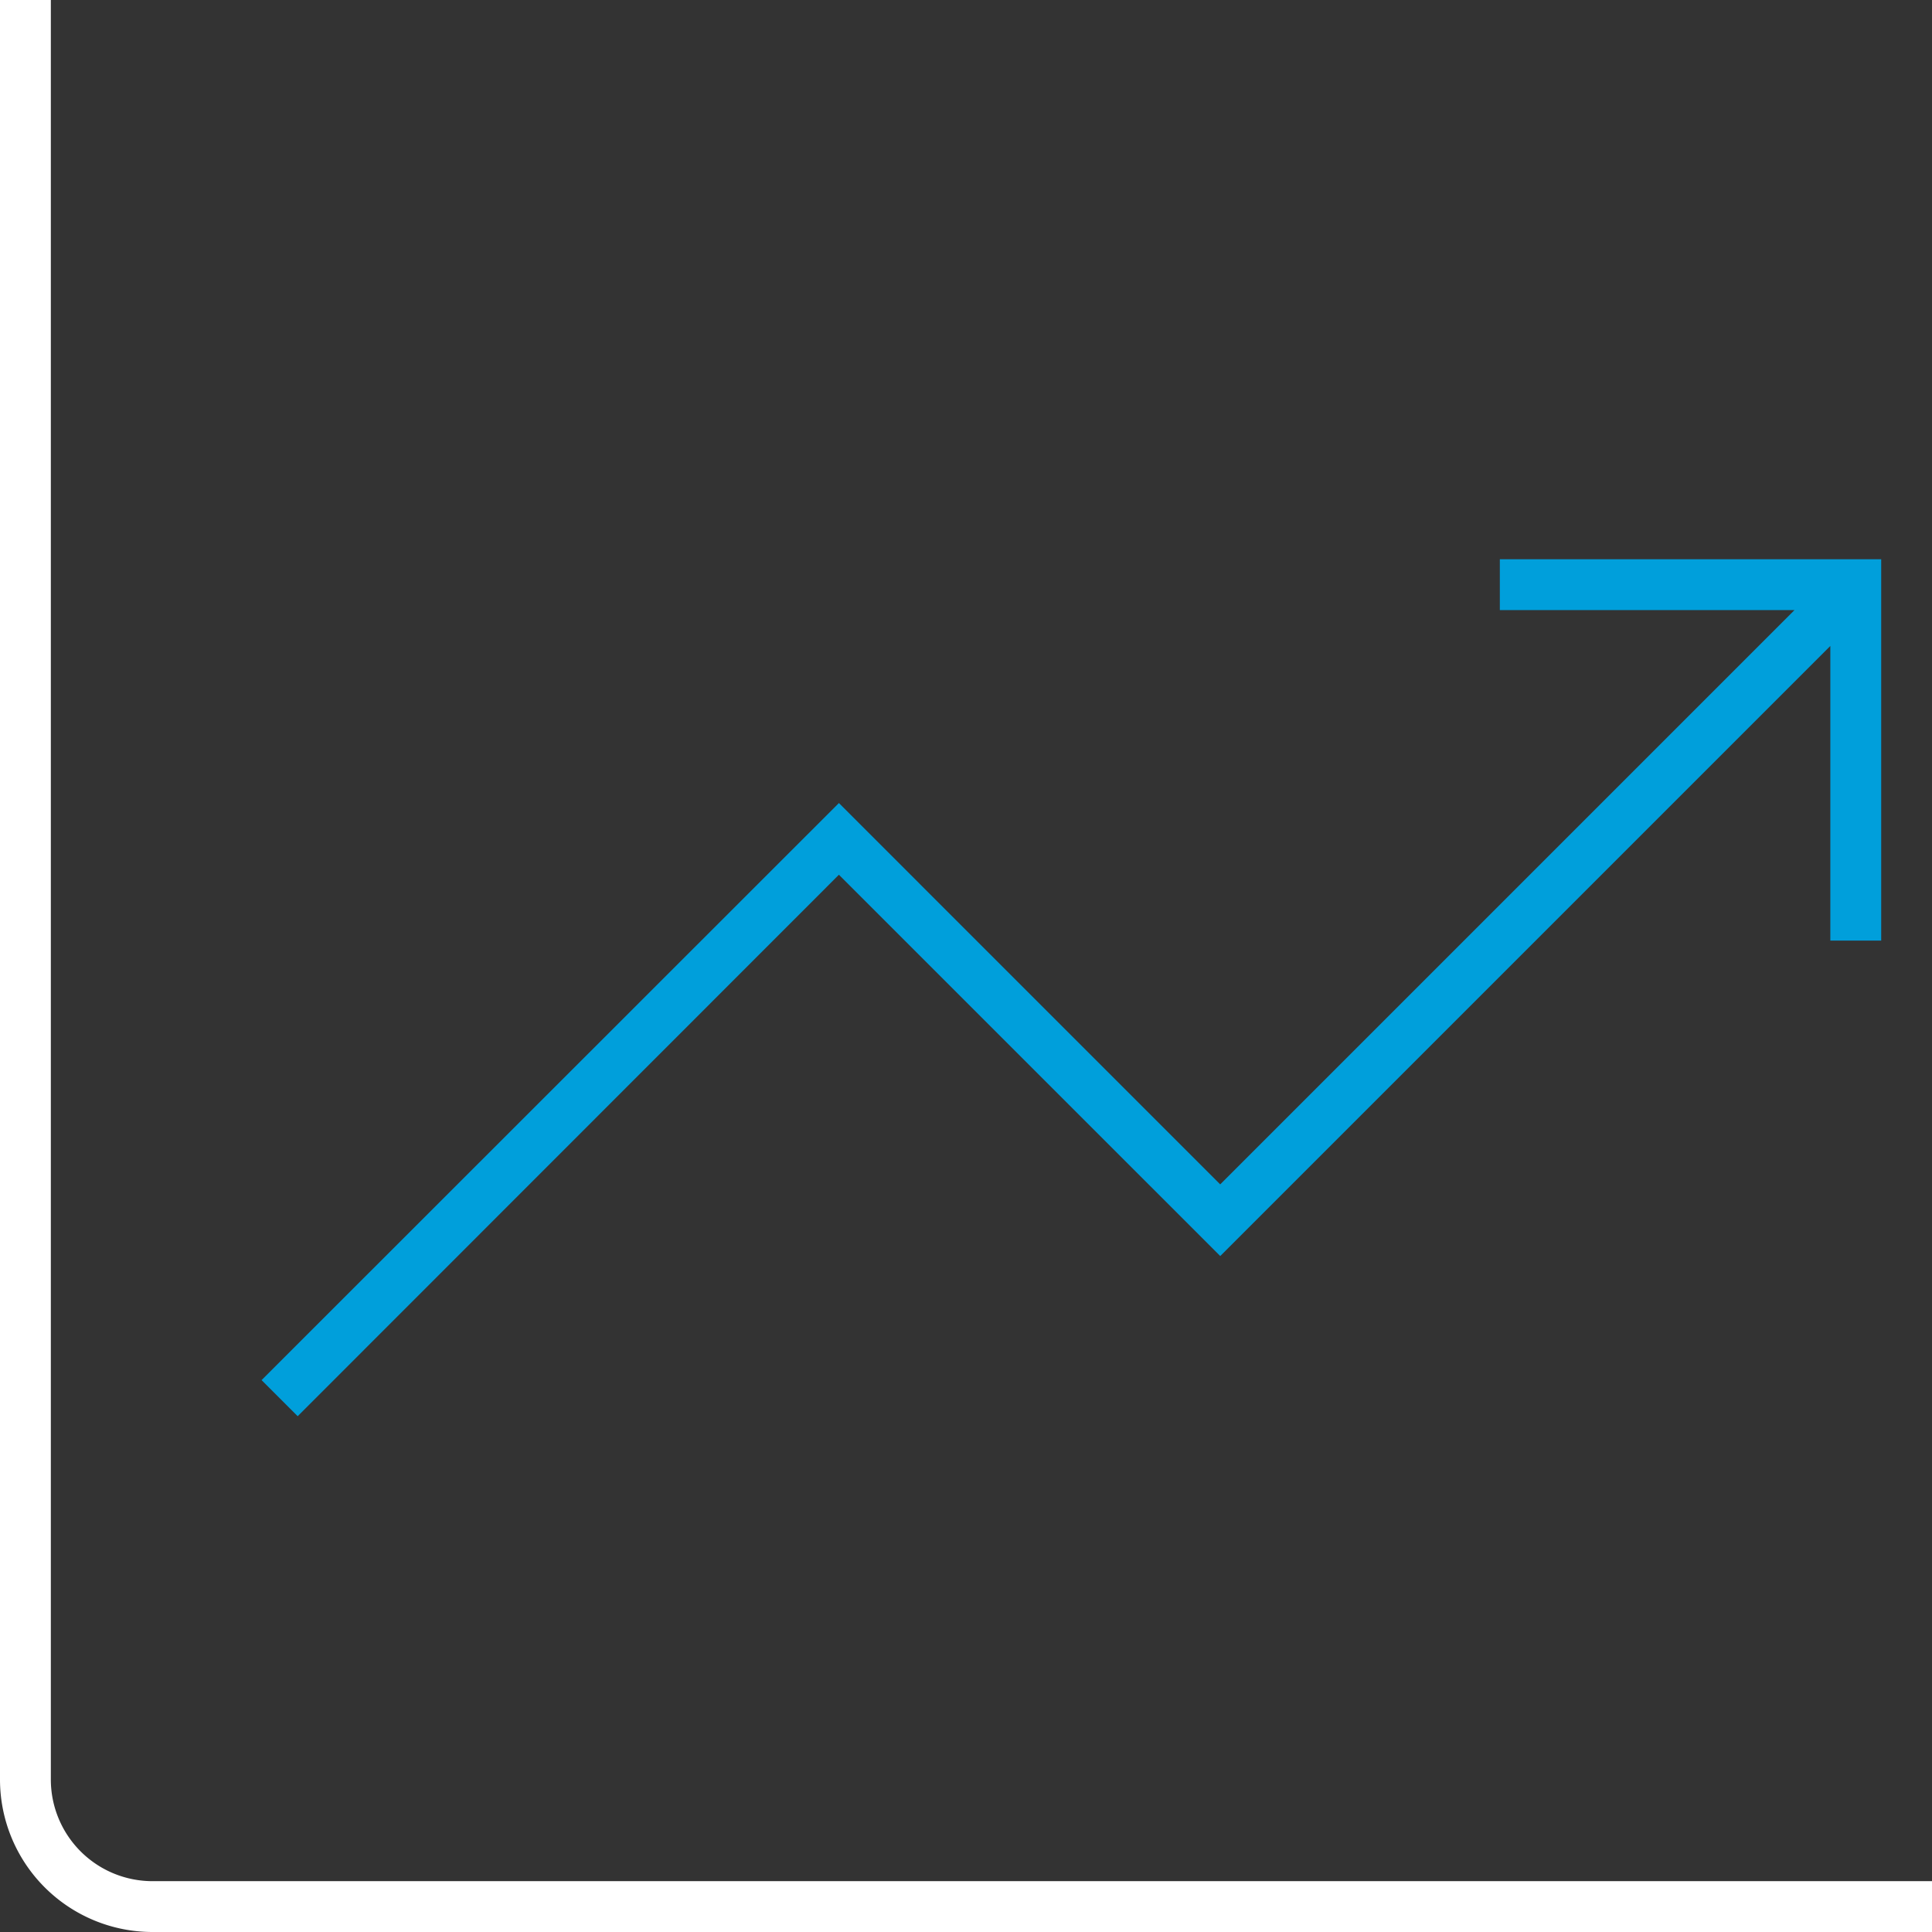
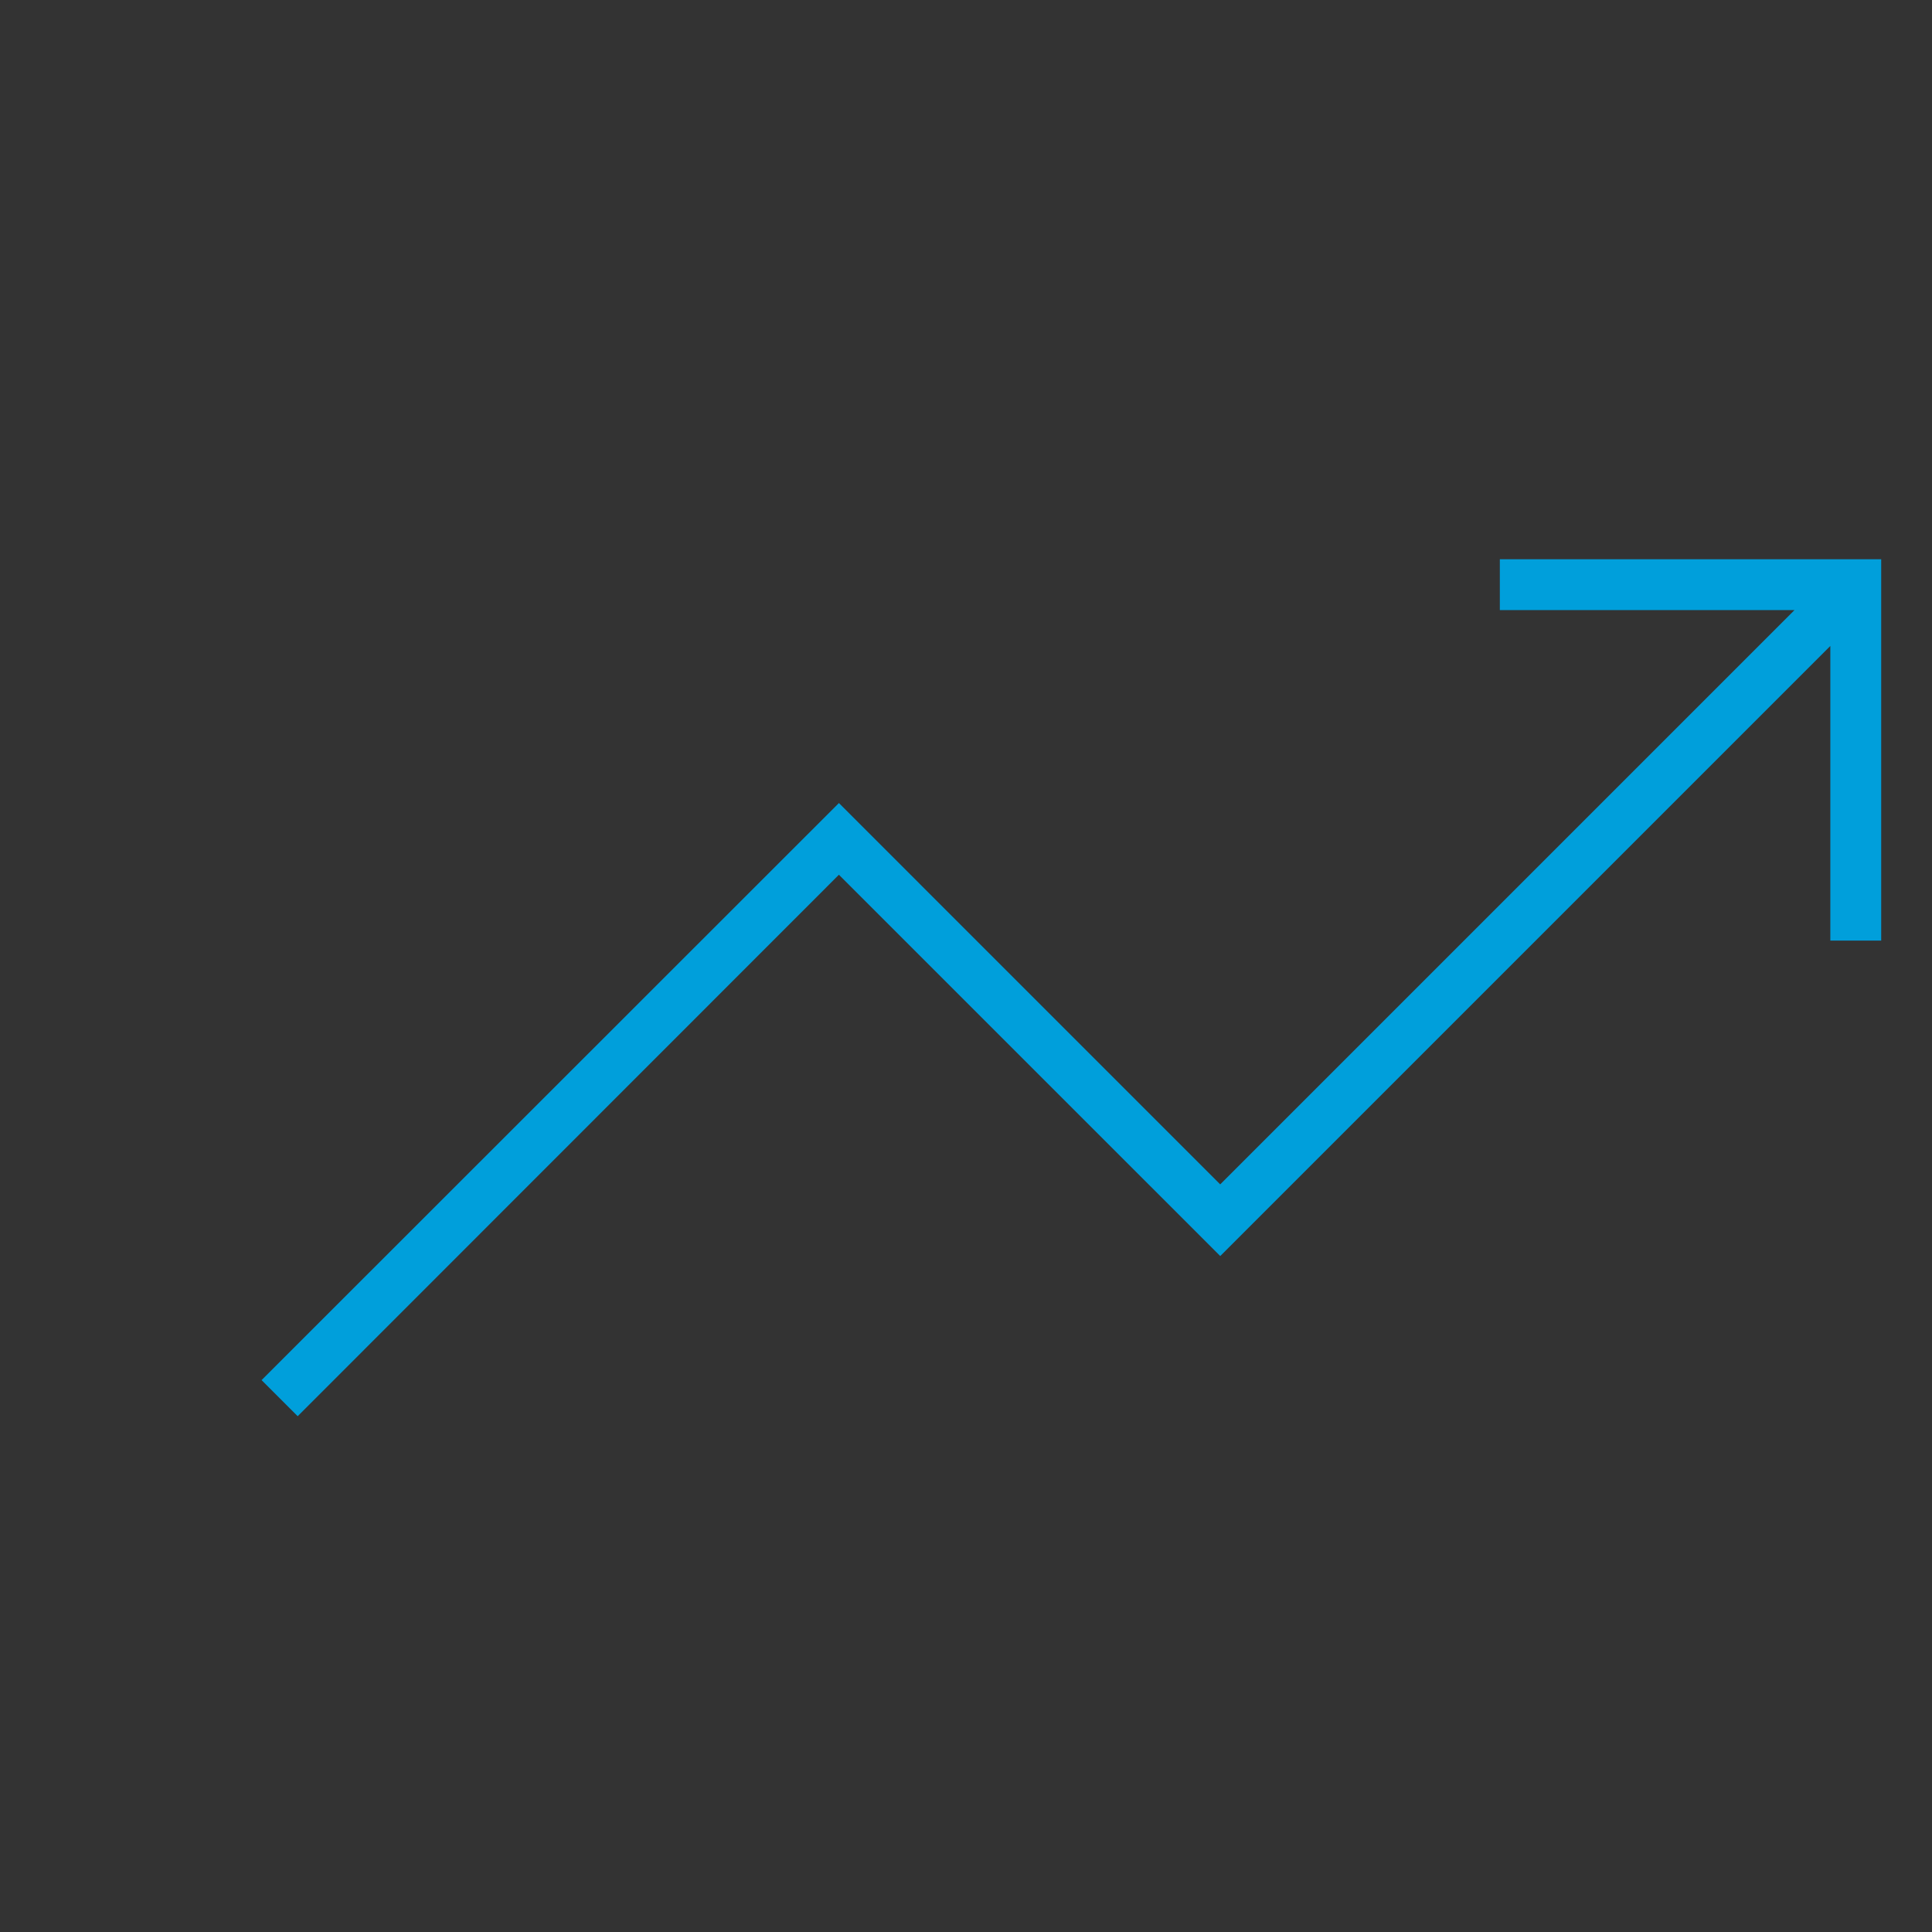
<svg xmlns="http://www.w3.org/2000/svg" width="64" height="64" viewBox="0 0 64 64">
  <rect x="0" y="0" width="64" height="64" fill="#333333" stroke="none" />
  <title>Data</title>
  <g fill="none">
    <path fill="#009FDB" d="M49.684 18.526v1.685h9.76L40.421 39.234 27.79 26.602 8.665 45.718l1.196 1.196L27.79 28.977l12.632 12.631 20.21-20.21v9.76h1.685V18.526z" />
-     <path d="M64 64H5.053A5.053 5.053 0 0 1 0 58.947V0h1.684v58.947a3.368 3.368 0 0 0 3.369 3.369H64V64z" fill="#FFF" />
  </g>
</svg>